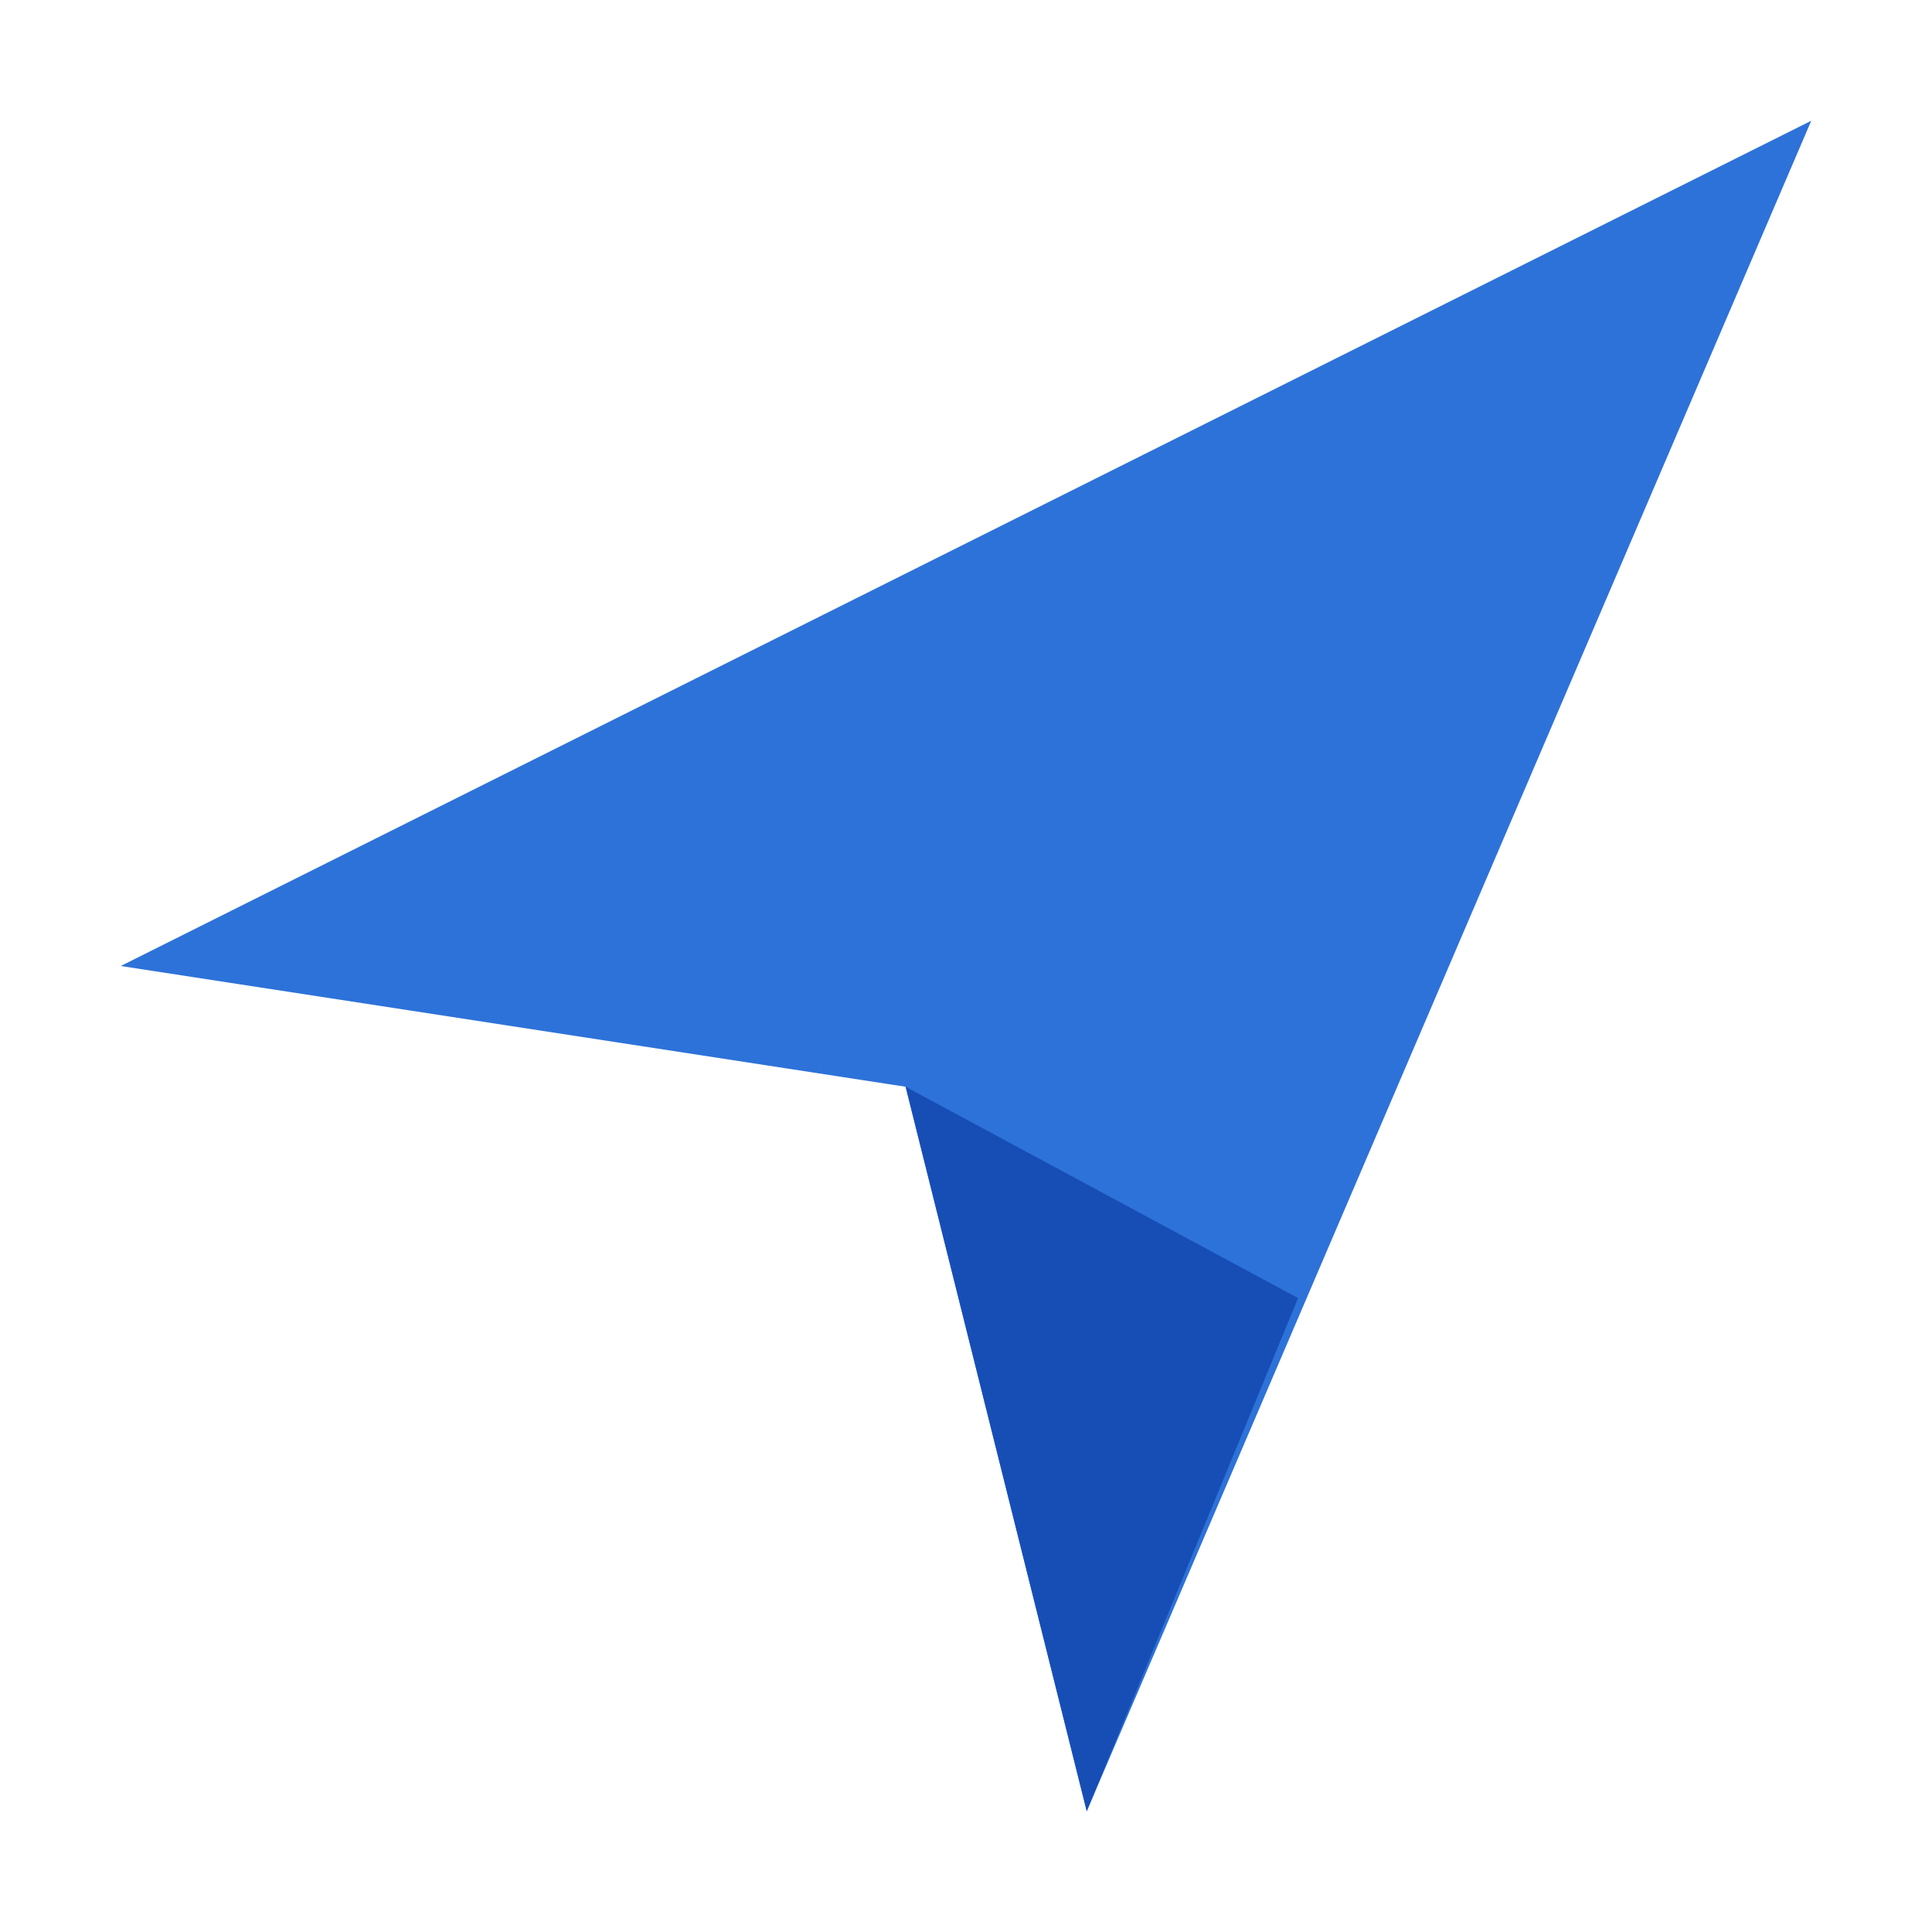
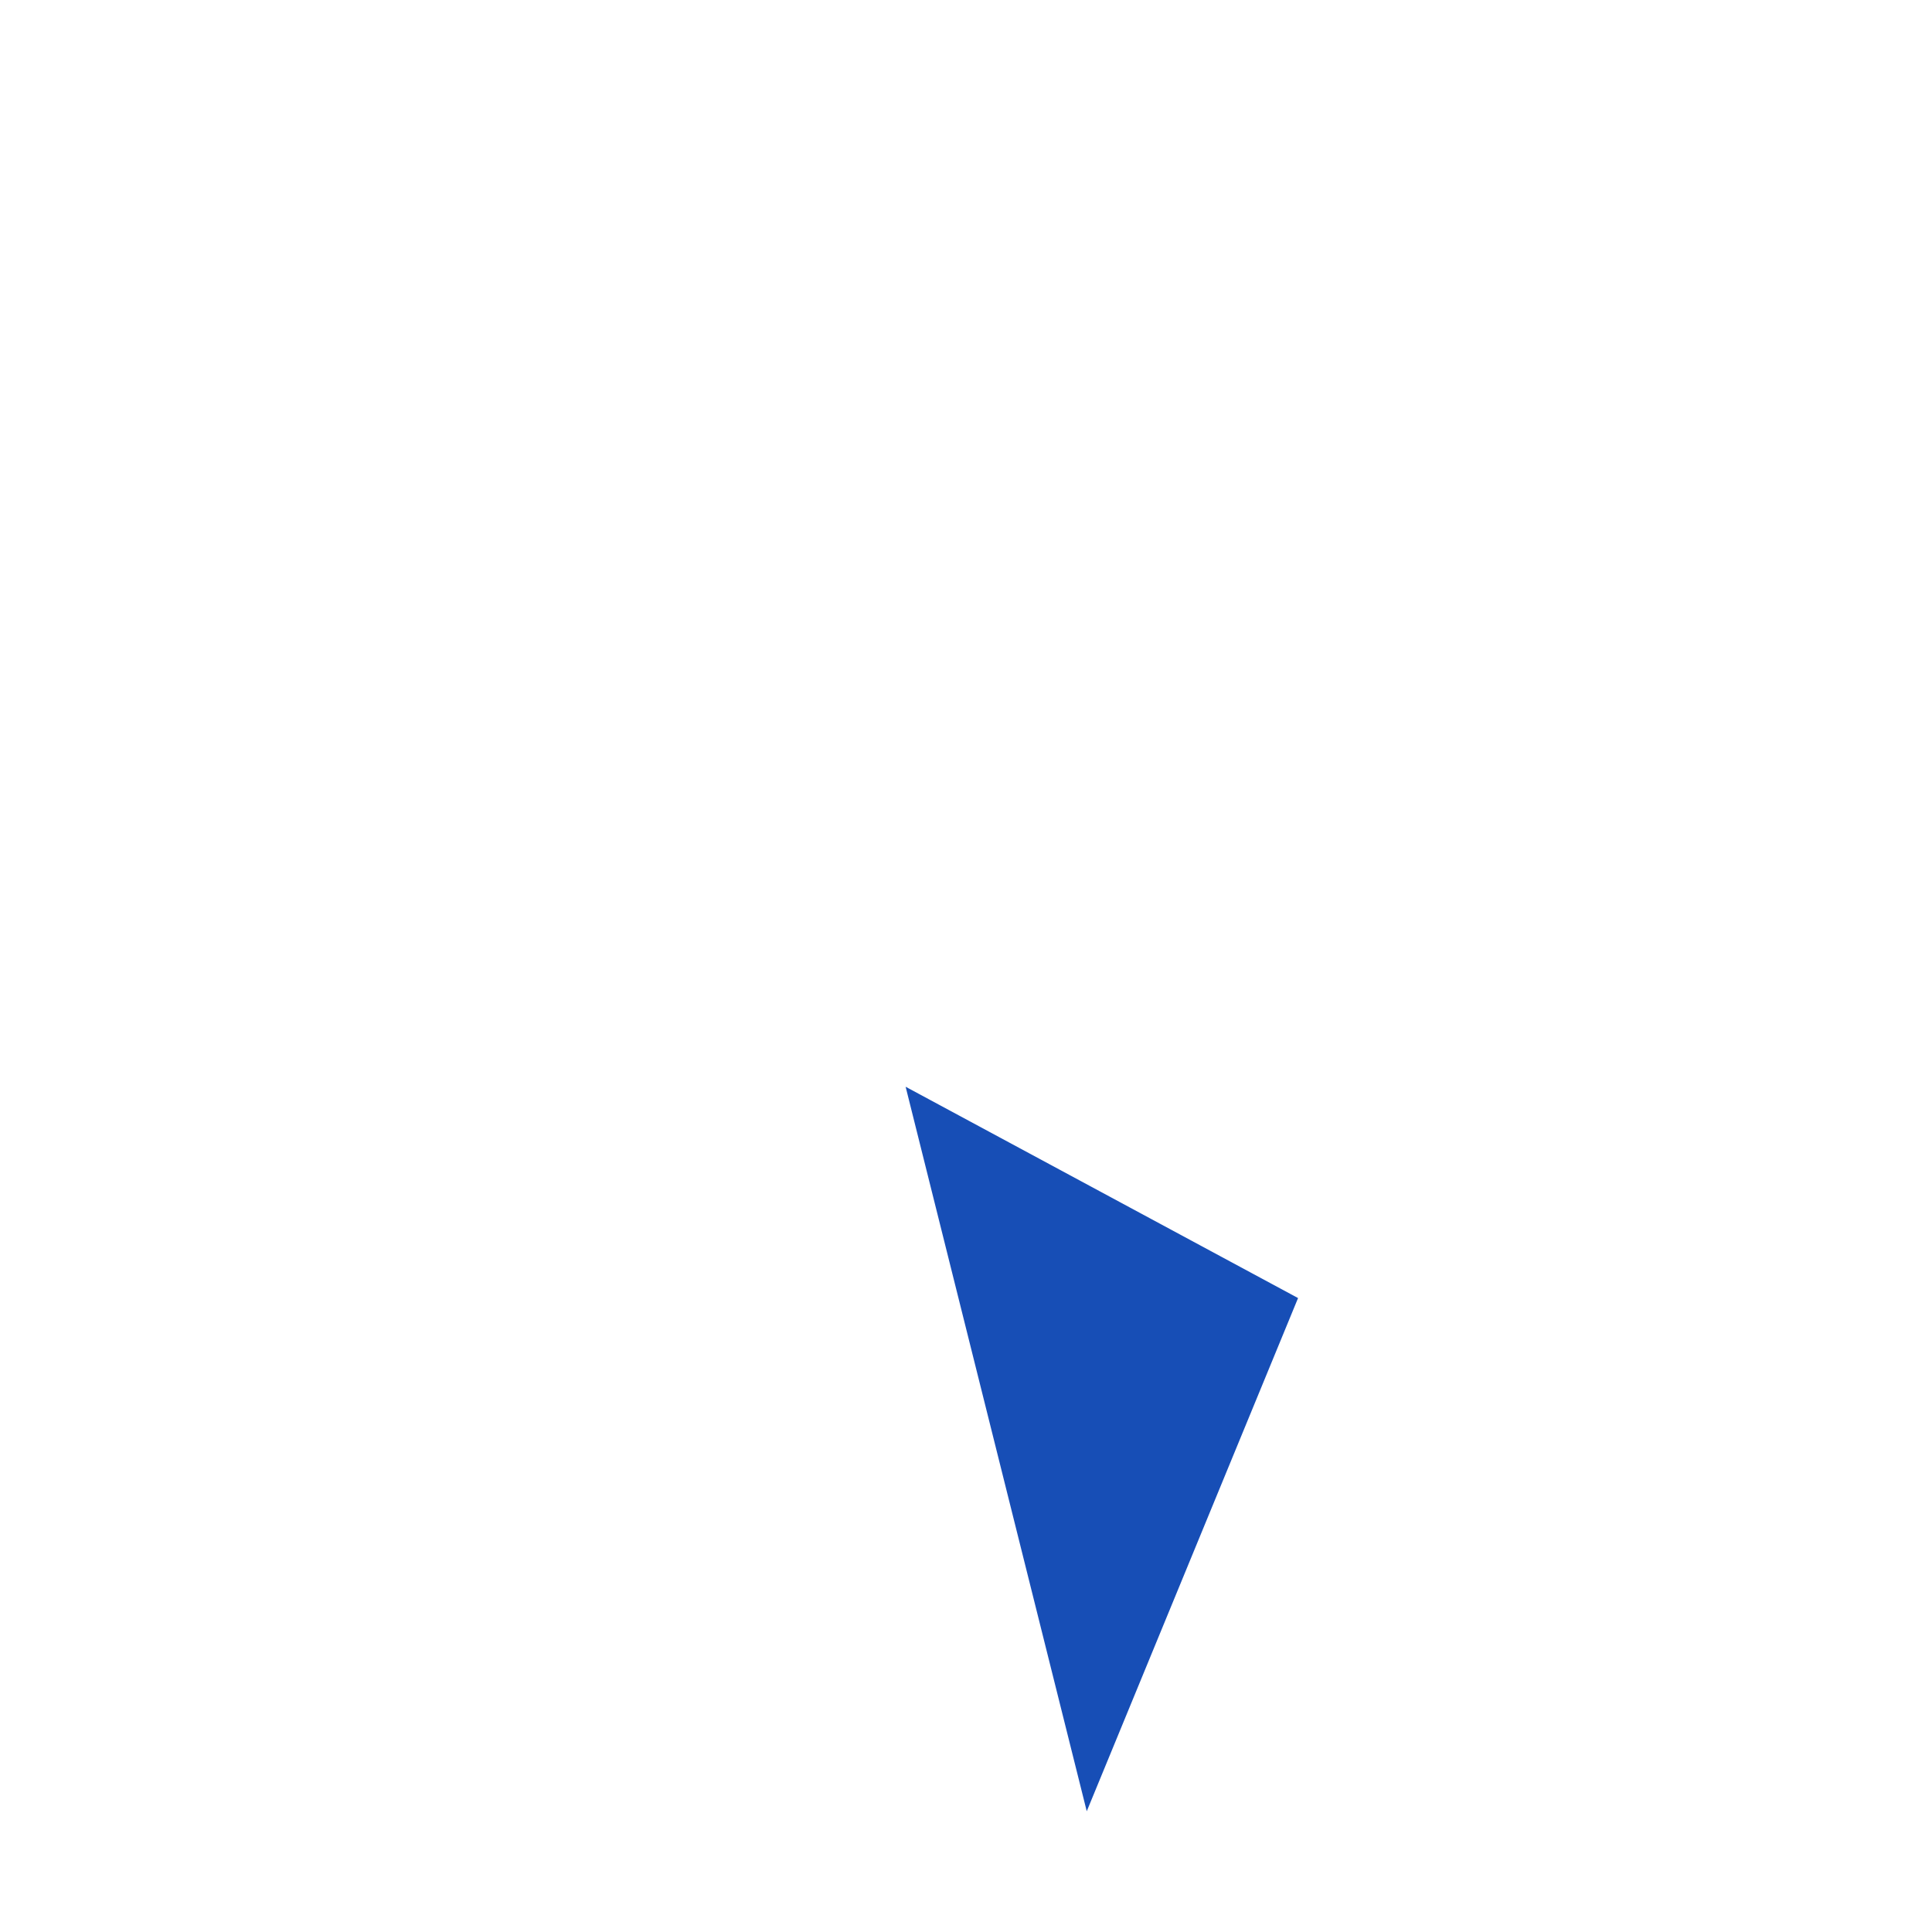
<svg xmlns="http://www.w3.org/2000/svg" width="64" height="64" viewBox="0 0 64 64" fill="none">
-   <path d="M4 32L60 4L36 60L30 36L4 32Z" fill="#2D72D9" />
  <path d="M30 36L36 60L43 43L30 36Z" fill="#174EB6" />
</svg>